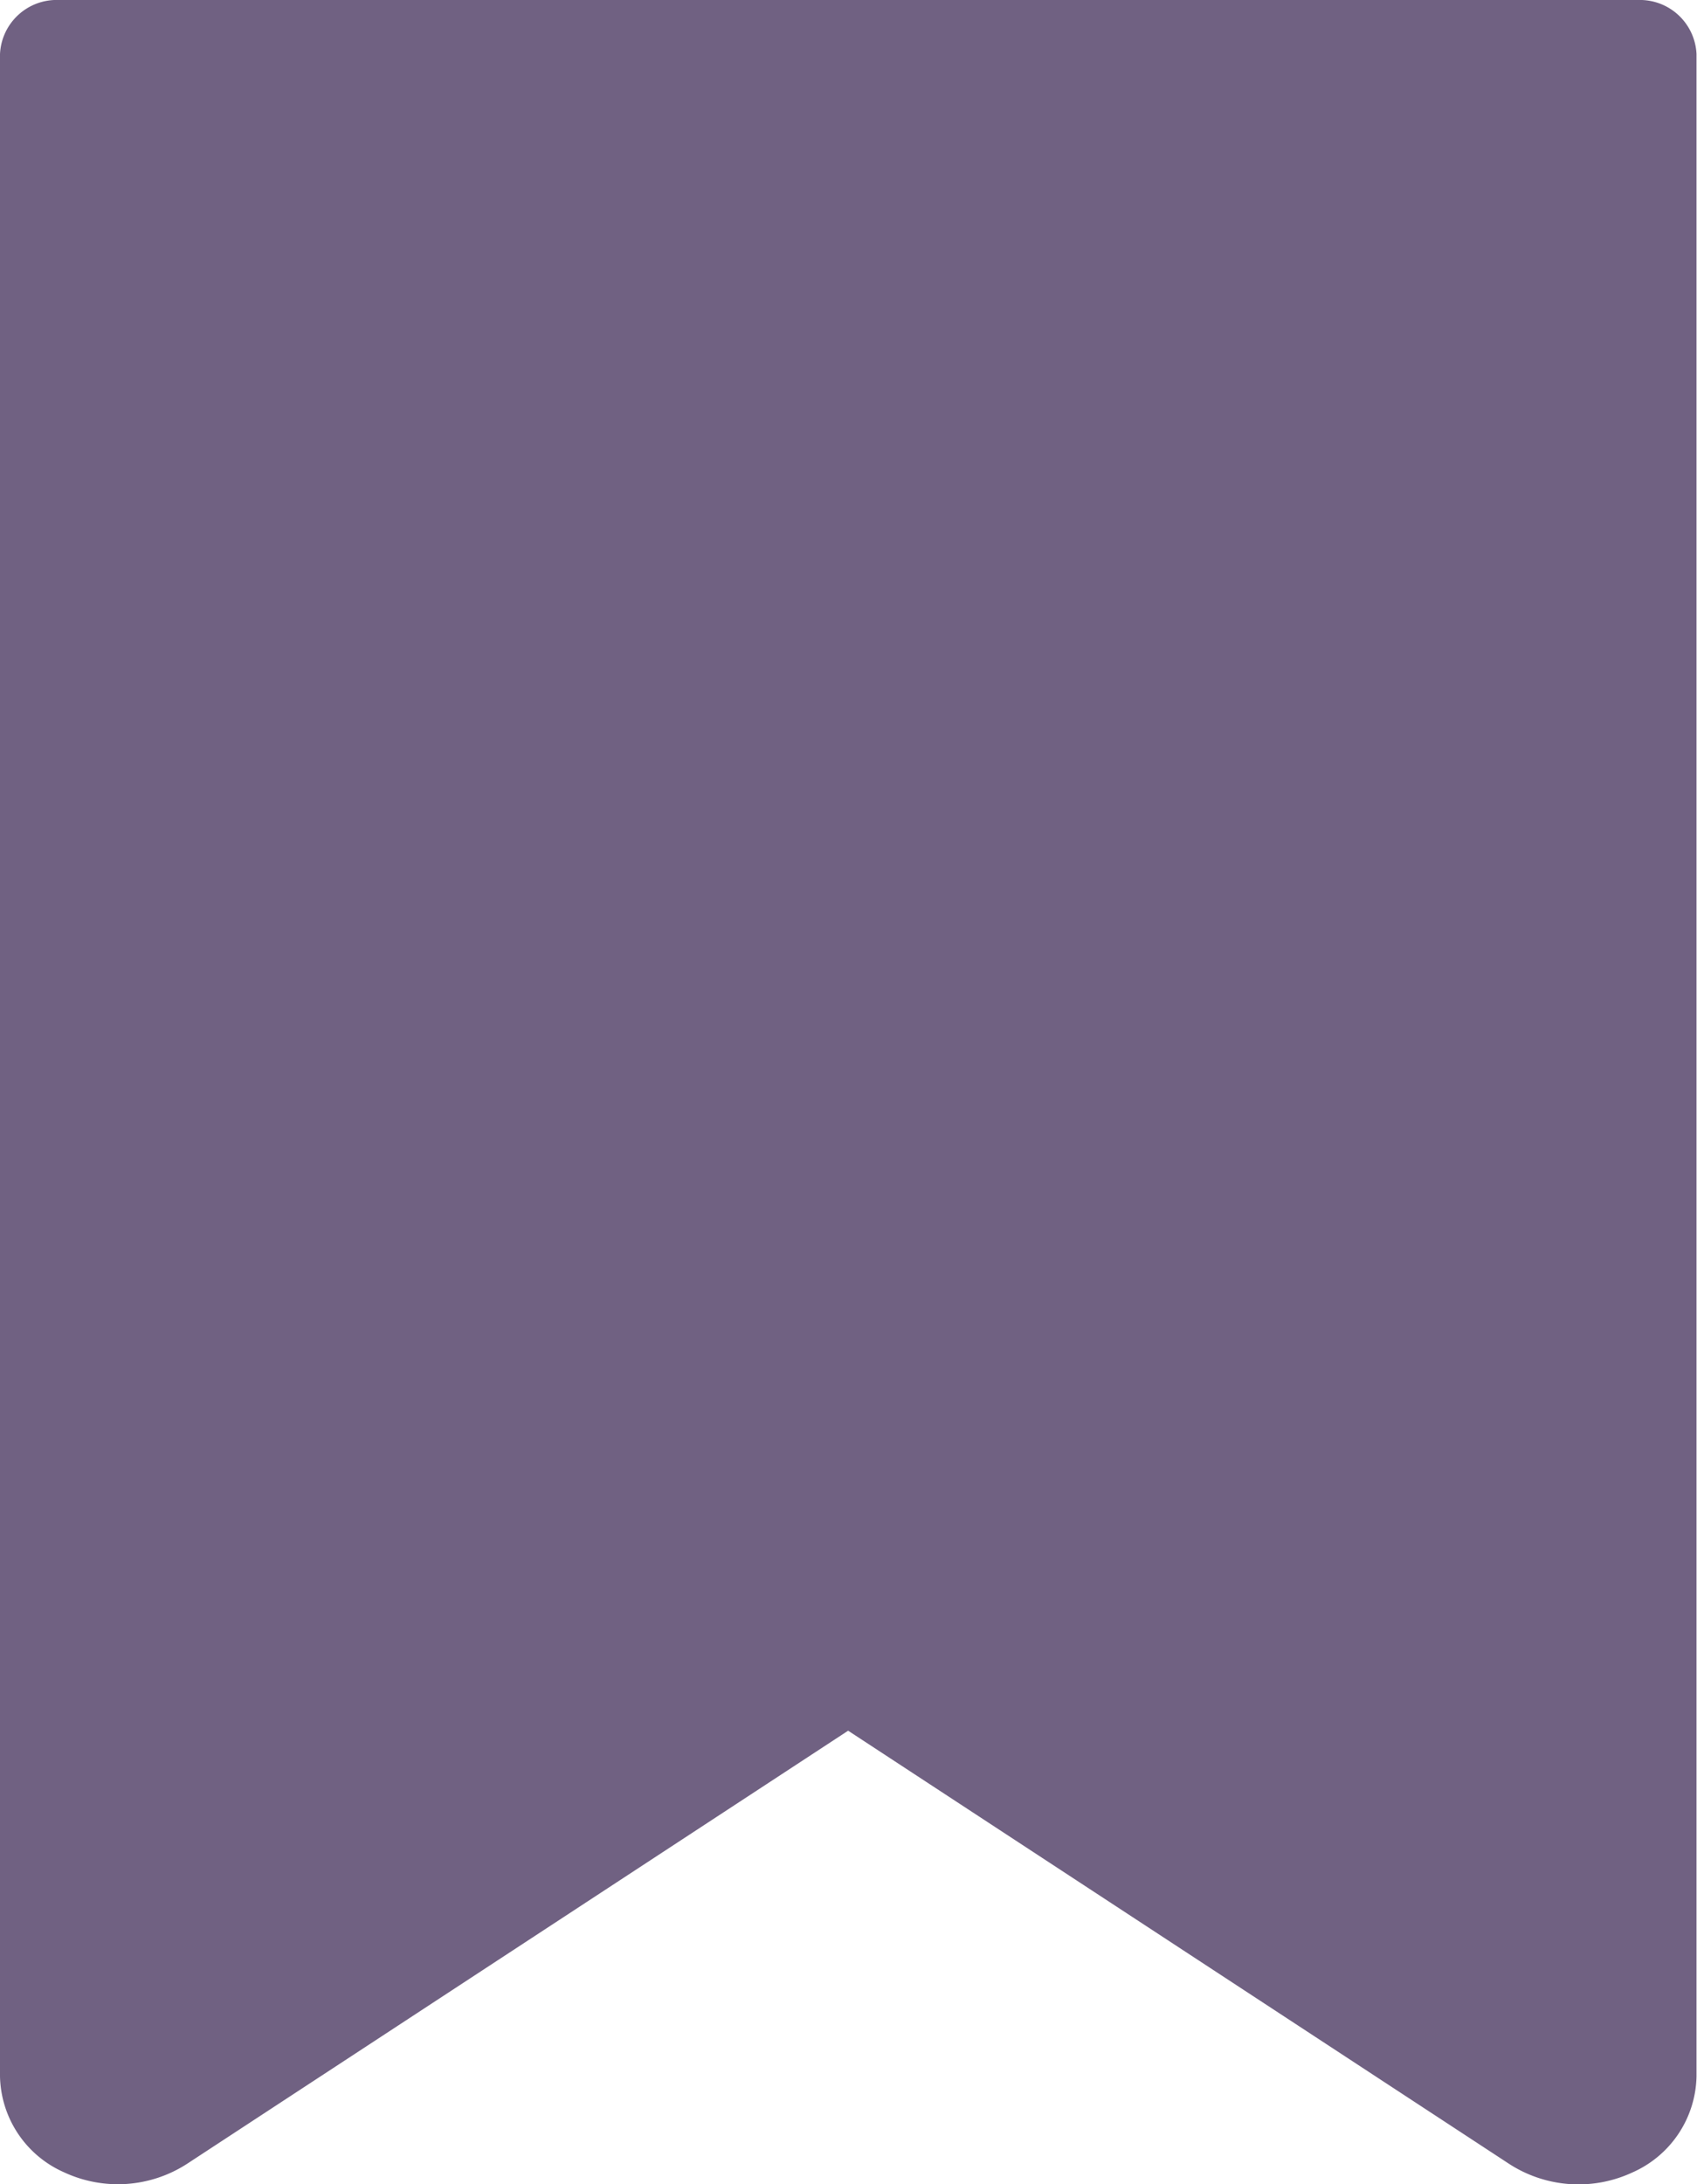
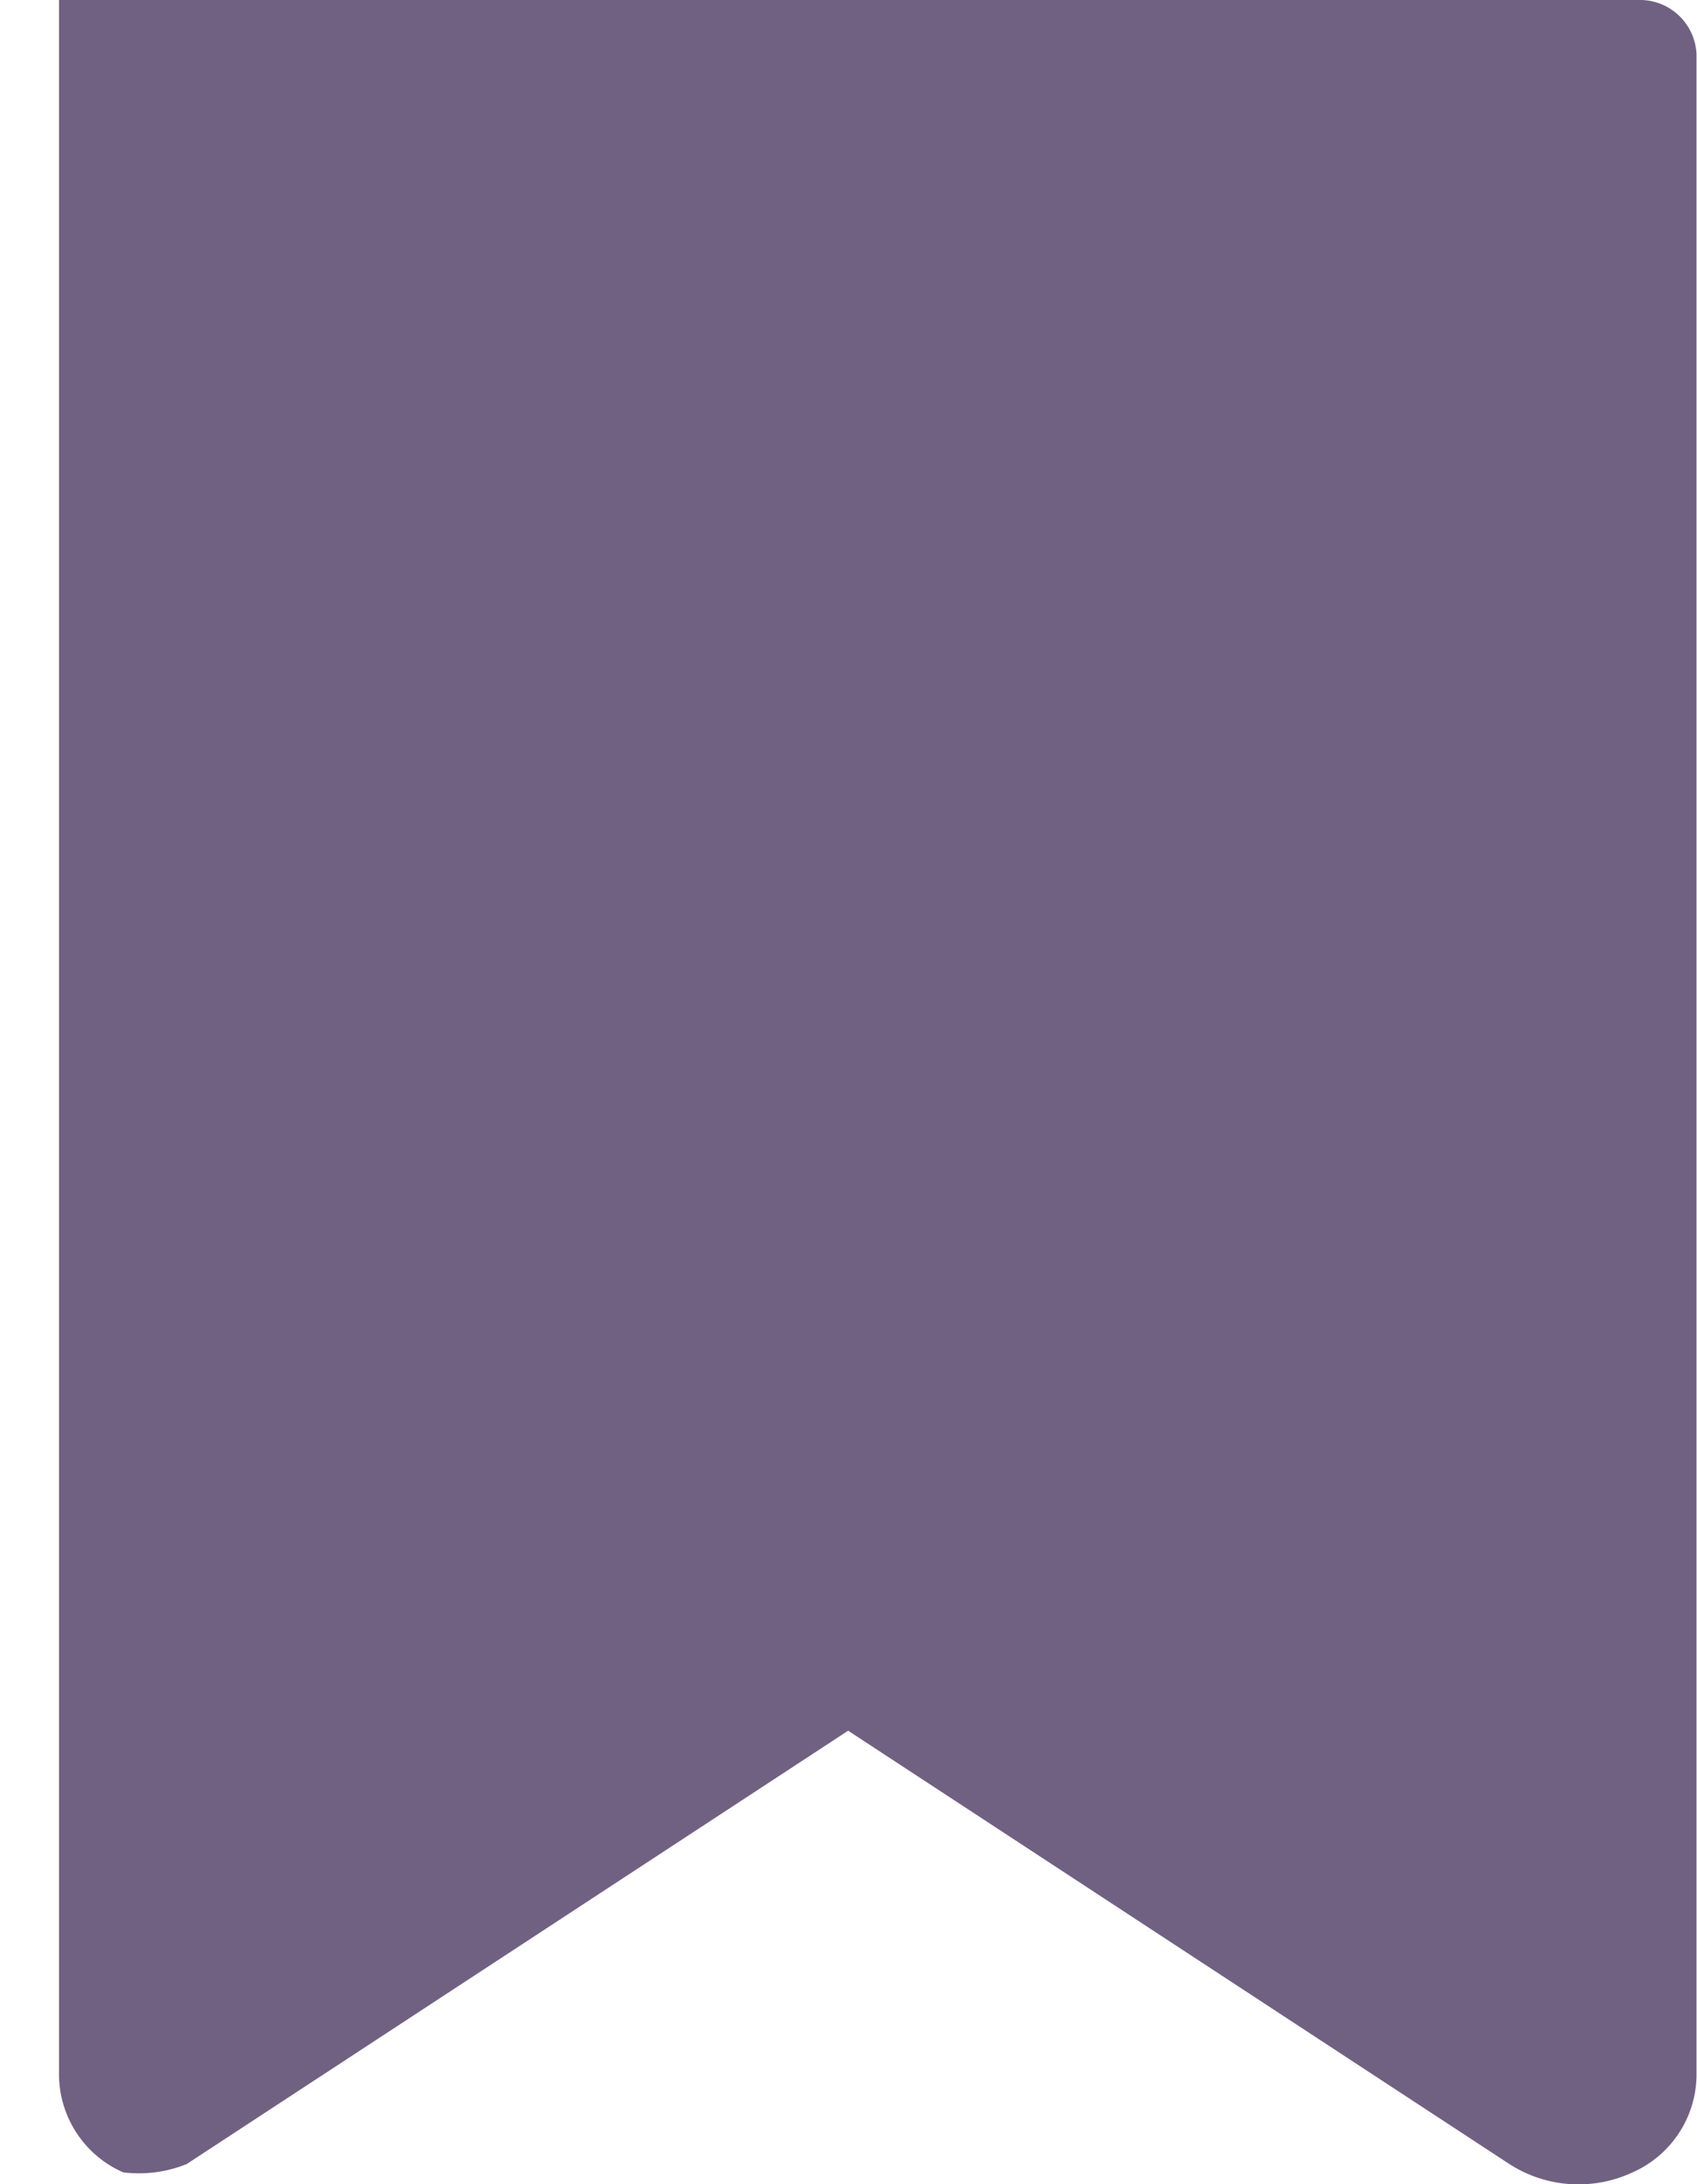
<svg xmlns="http://www.w3.org/2000/svg" width="13.916" height="17.904" viewBox="0 0 13.916 17.904">
-   <path id="bookmark_2_" data-name="bookmark (2)" d="M13.7,0H.753A.465.465,0,0,0,.269.443V17.018a.879.879,0,0,0,.526.788A1.045,1.045,0,0,0,1.8,17.738l5.424-3.552,5.424,3.553a1.047,1.047,0,0,0,1.007.068.88.88,0,0,0,.526-.787V.443A.465.465,0,0,0,13.7,0Zm0,0" transform="translate(-0.269 0)" fill="#706182" />
+   <path id="bookmark_2_" data-name="bookmark (2)" d="M13.7,0H.753V17.018a.879.879,0,0,0,.526.788A1.045,1.045,0,0,0,1.8,17.738l5.424-3.552,5.424,3.553a1.047,1.047,0,0,0,1.007.068.88.88,0,0,0,.526-.787V.443A.465.465,0,0,0,13.7,0Zm0,0" transform="translate(-0.269 0)" fill="#706182" />
</svg>